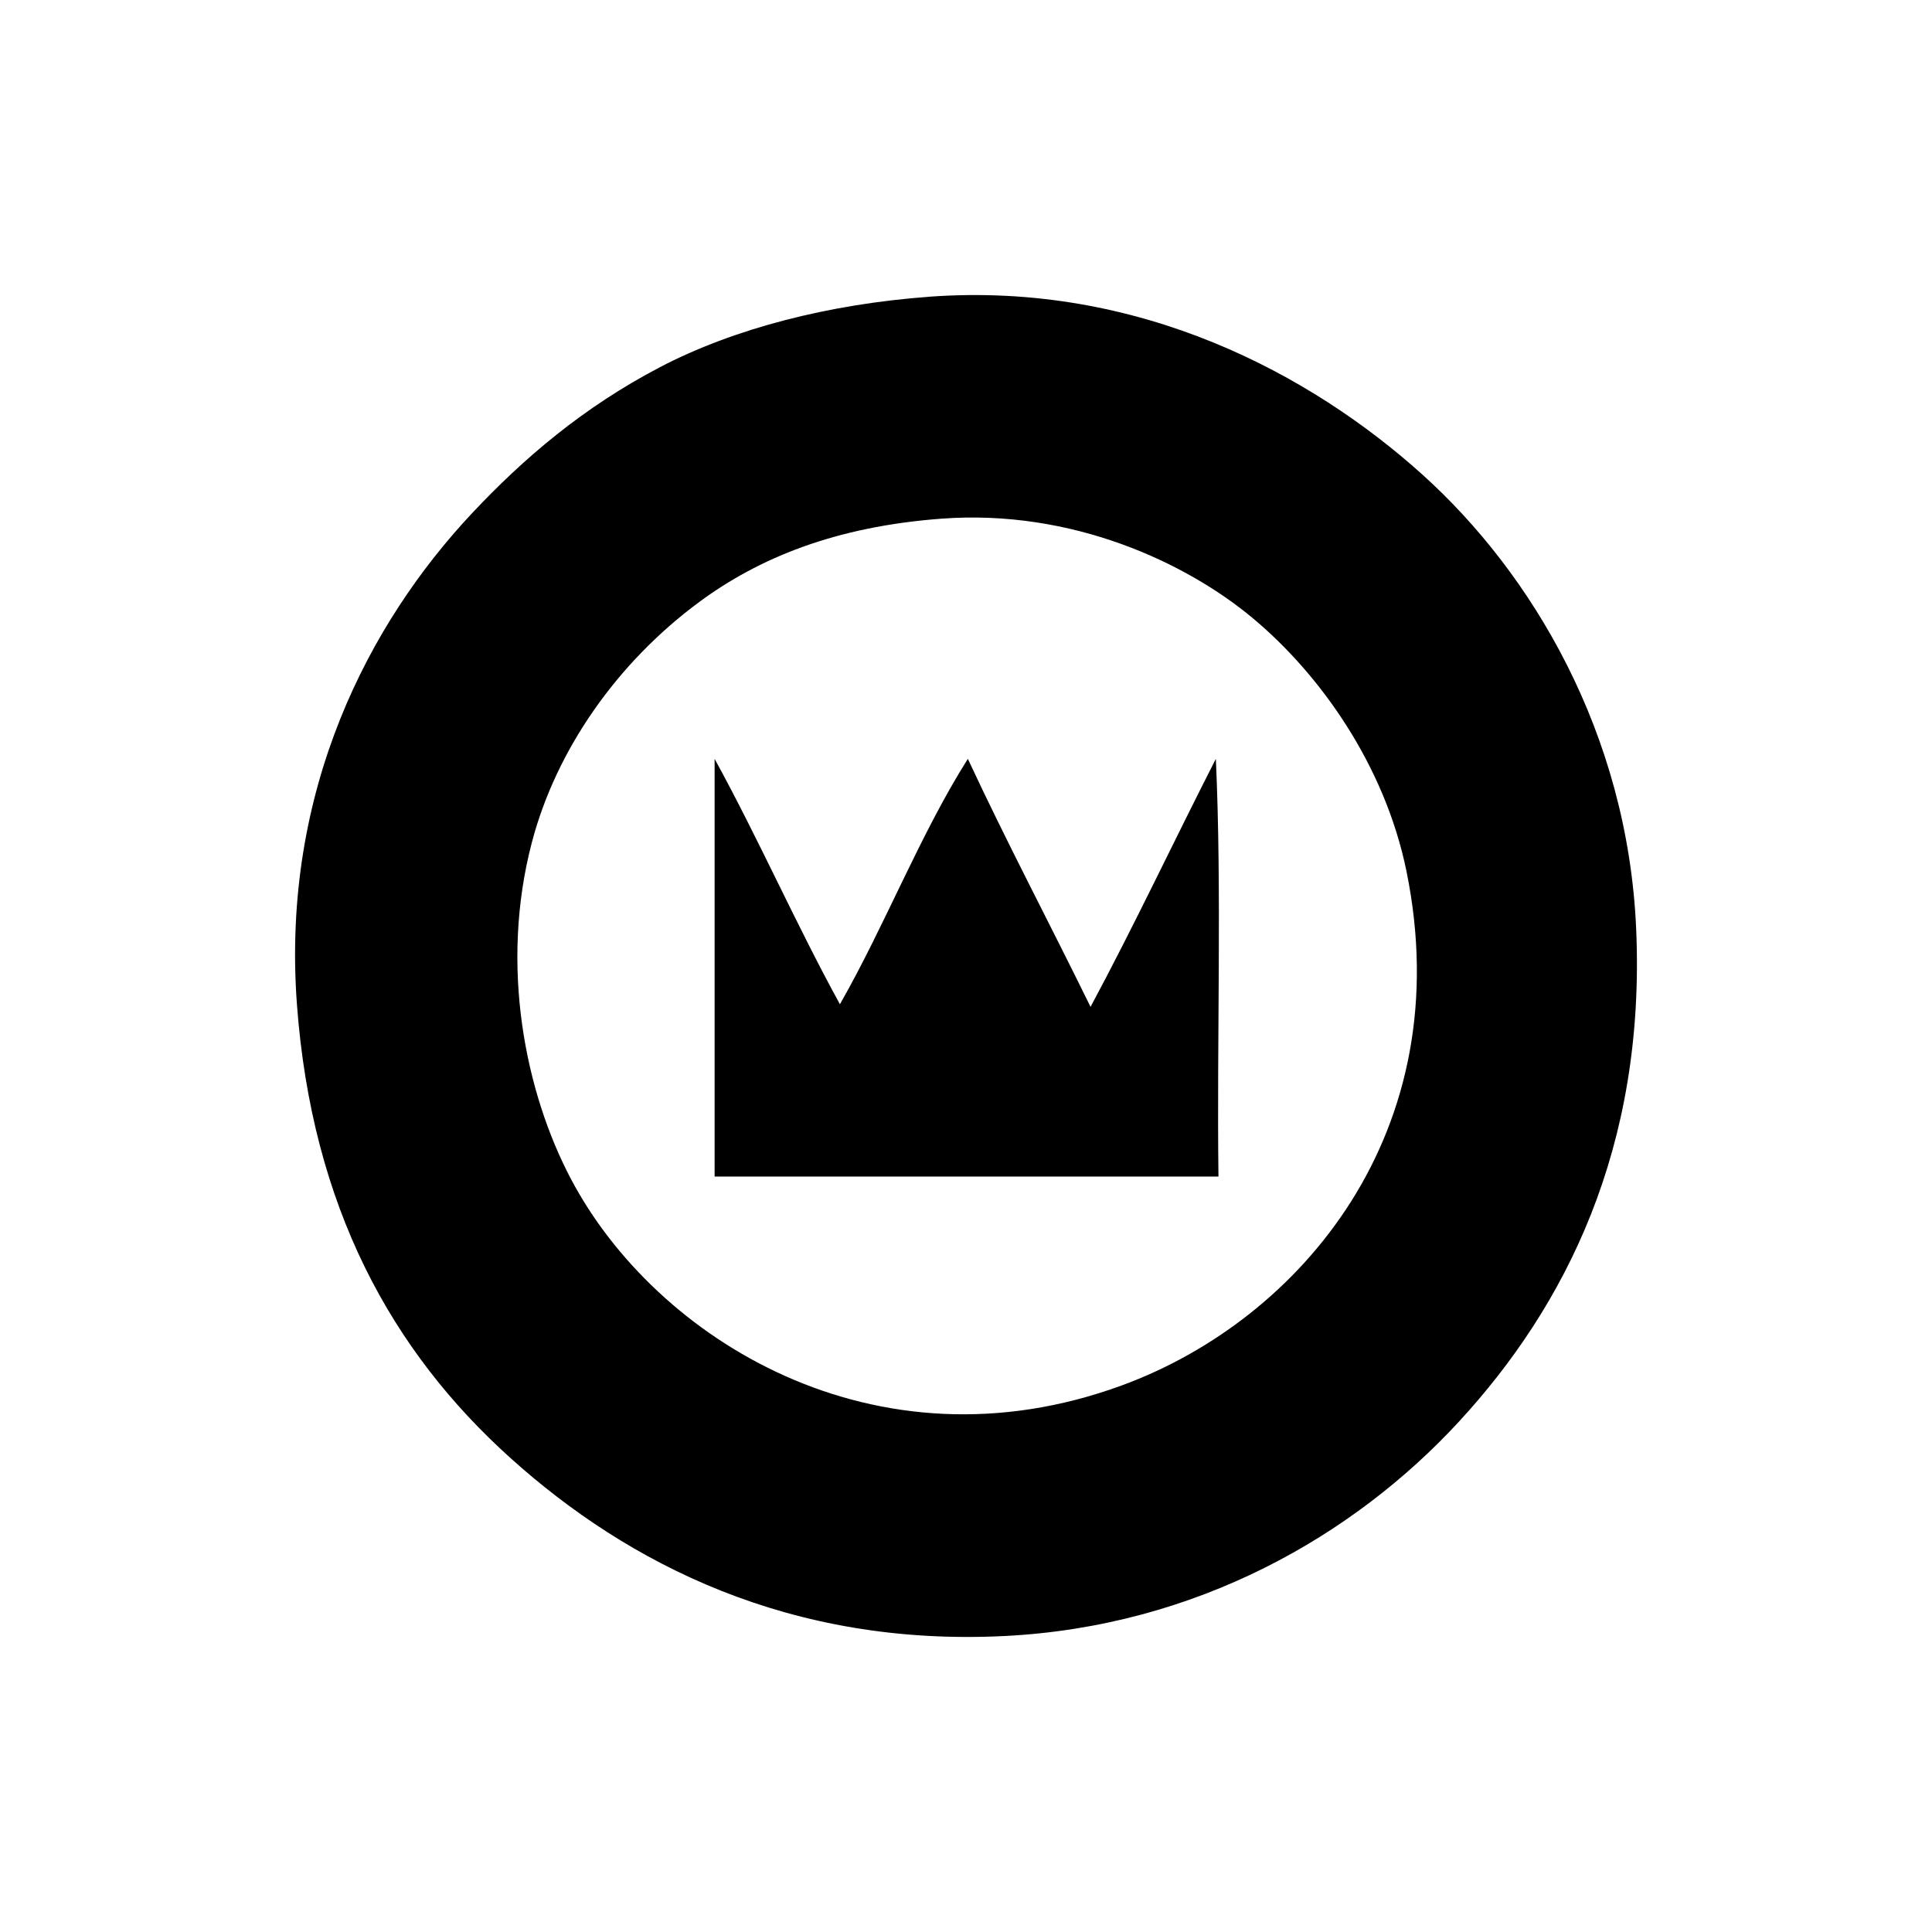
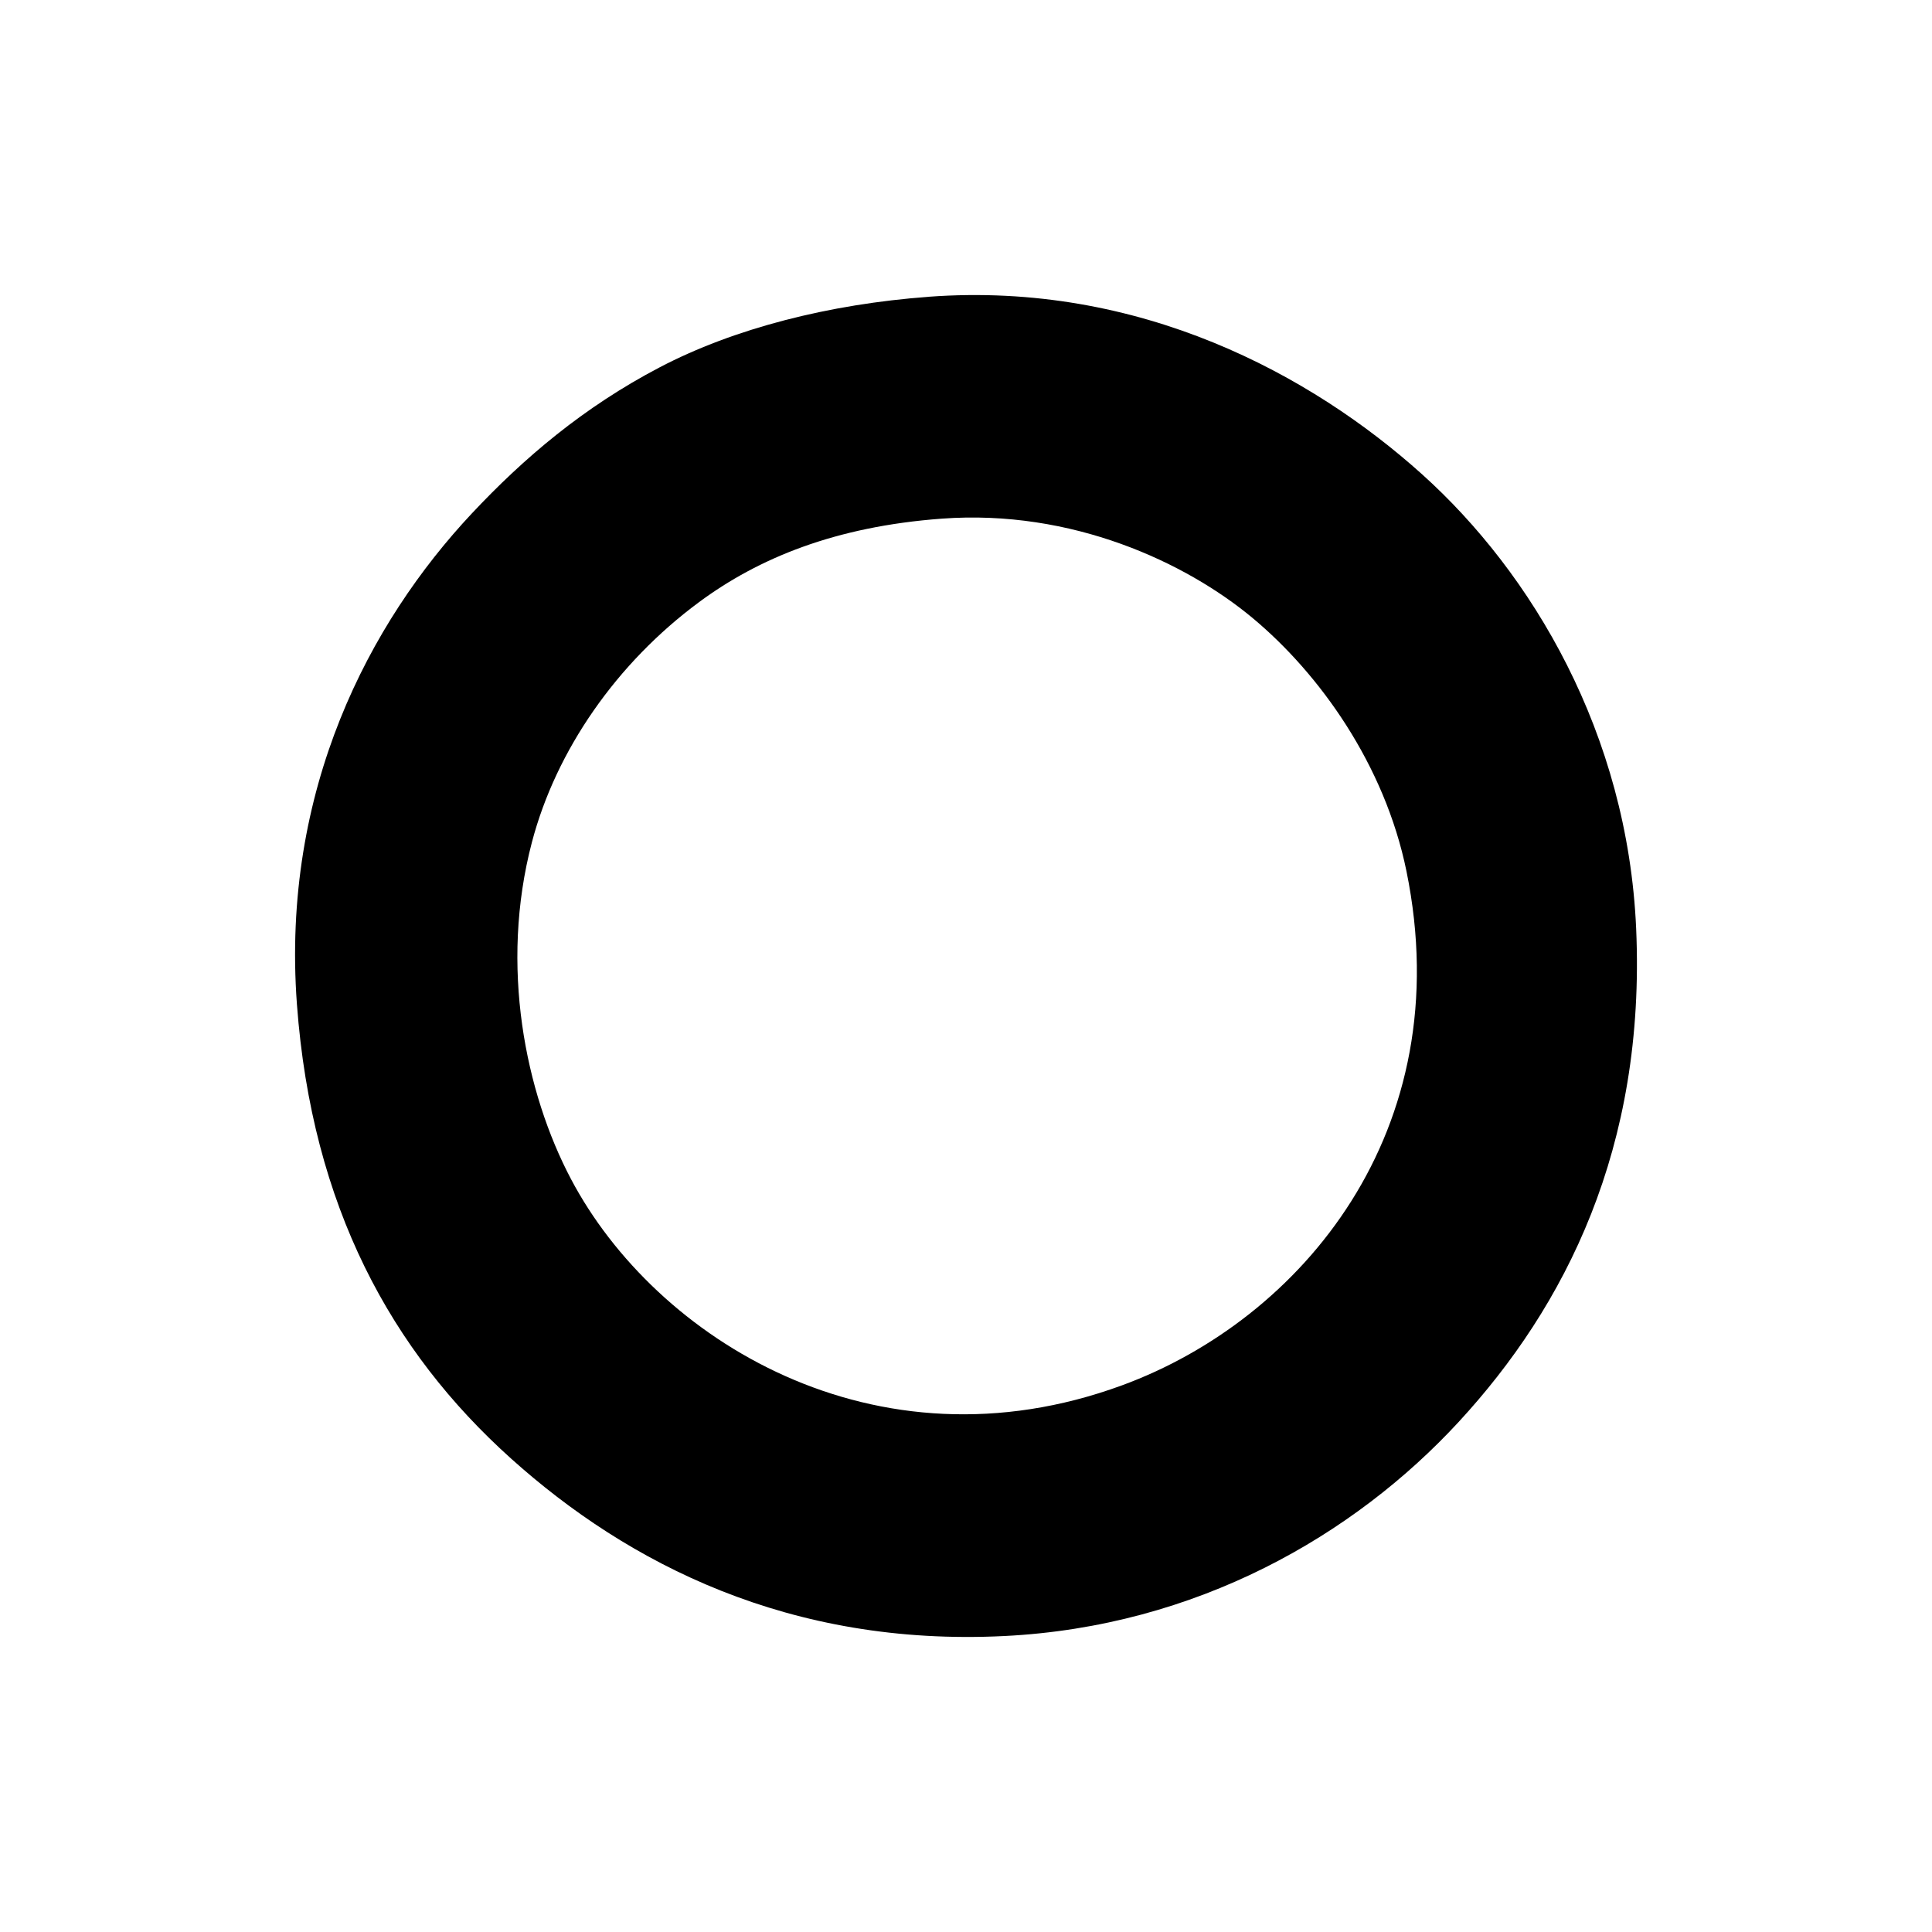
<svg xmlns="http://www.w3.org/2000/svg" id="Livello_1" version="1.1" viewBox="0 0 1080 1080">
  <defs>
    <style>
      .st0 {
        fill-rule: evenodd;
      }
    </style>
  </defs>
  <path class="st0" d="M519.13,165.89c118.09-8.73,214.19,43.79,275.82,99.24,61.44,55.27,114.87,144.8,119.67,253.93,5.39,122.6-39.54,211.13-99.23,275.82-58.59,63.48-146.51,114.32-253.93,119.67-120.03,5.99-210.34-40.41-275.81-99.23-66.81-60.03-111.3-140.79-119.67-253.93-8.87-119.91,40.65-213.44,97.77-274.36,28.92-30.83,62.25-59.31,105.07-81.72,41.48-21.71,94.67-35.29,150.31-39.4ZM390.72,336.64c-45.82,33.88-79.84,82.57-93.4,134.26-18.14,69.12-3.66,139.87,21.89,188.25,47.07,89.14,169.72,165.99,307.93,115.29,100.22-36.76,188.79-142.16,159.07-287.49-12.17-59.49-48.58-110.33-86.1-141.56-37.27-31.01-100.88-60.84-173.67-55.46-59.6,4.41-102.43,22.08-135.72,46.7Z" />
-   <path class="st0" d="M399.47,424.2c24.49,44.59,45.56,92.59,70.05,137.18,25.29-44.26,44.59-94.53,71.51-137.18,21.96,47.12,45.88,92.27,68.59,138.64,24.32-45.24,46.54-92.59,70.05-138.64,3.4,74.91.49,156.15,1.46,233.5h-281.66v-233.5Z" />
</svg>